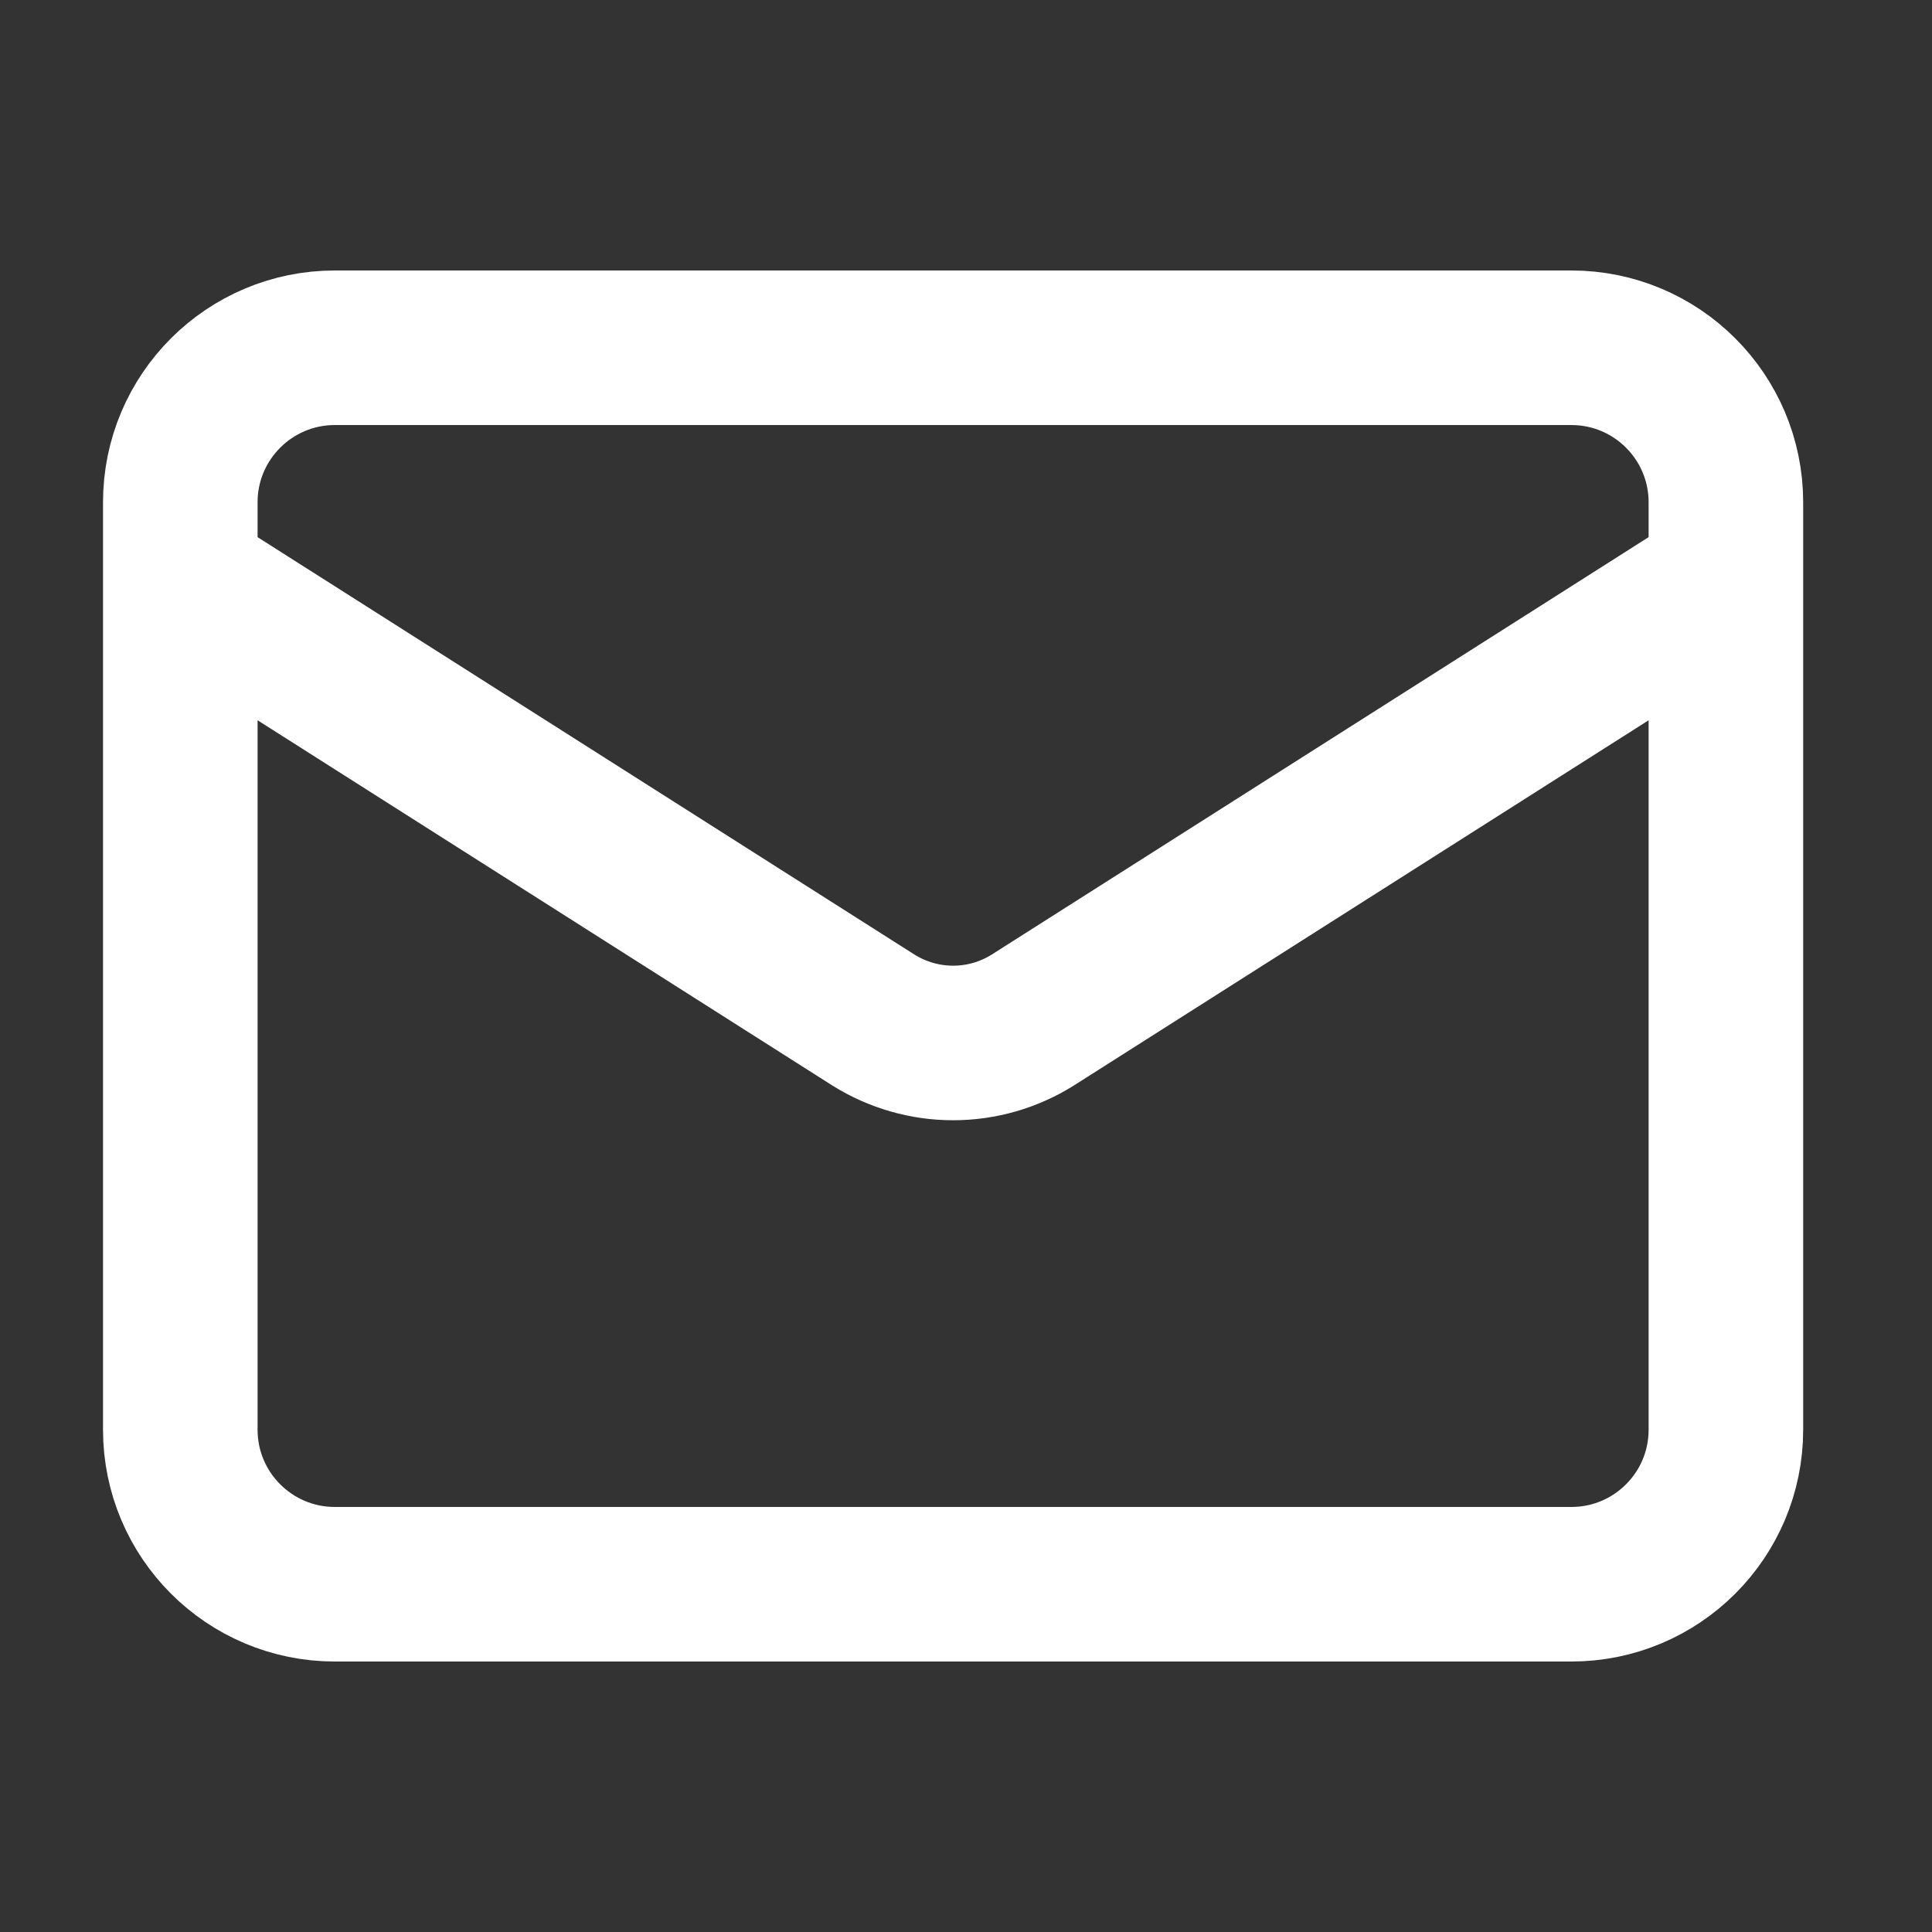
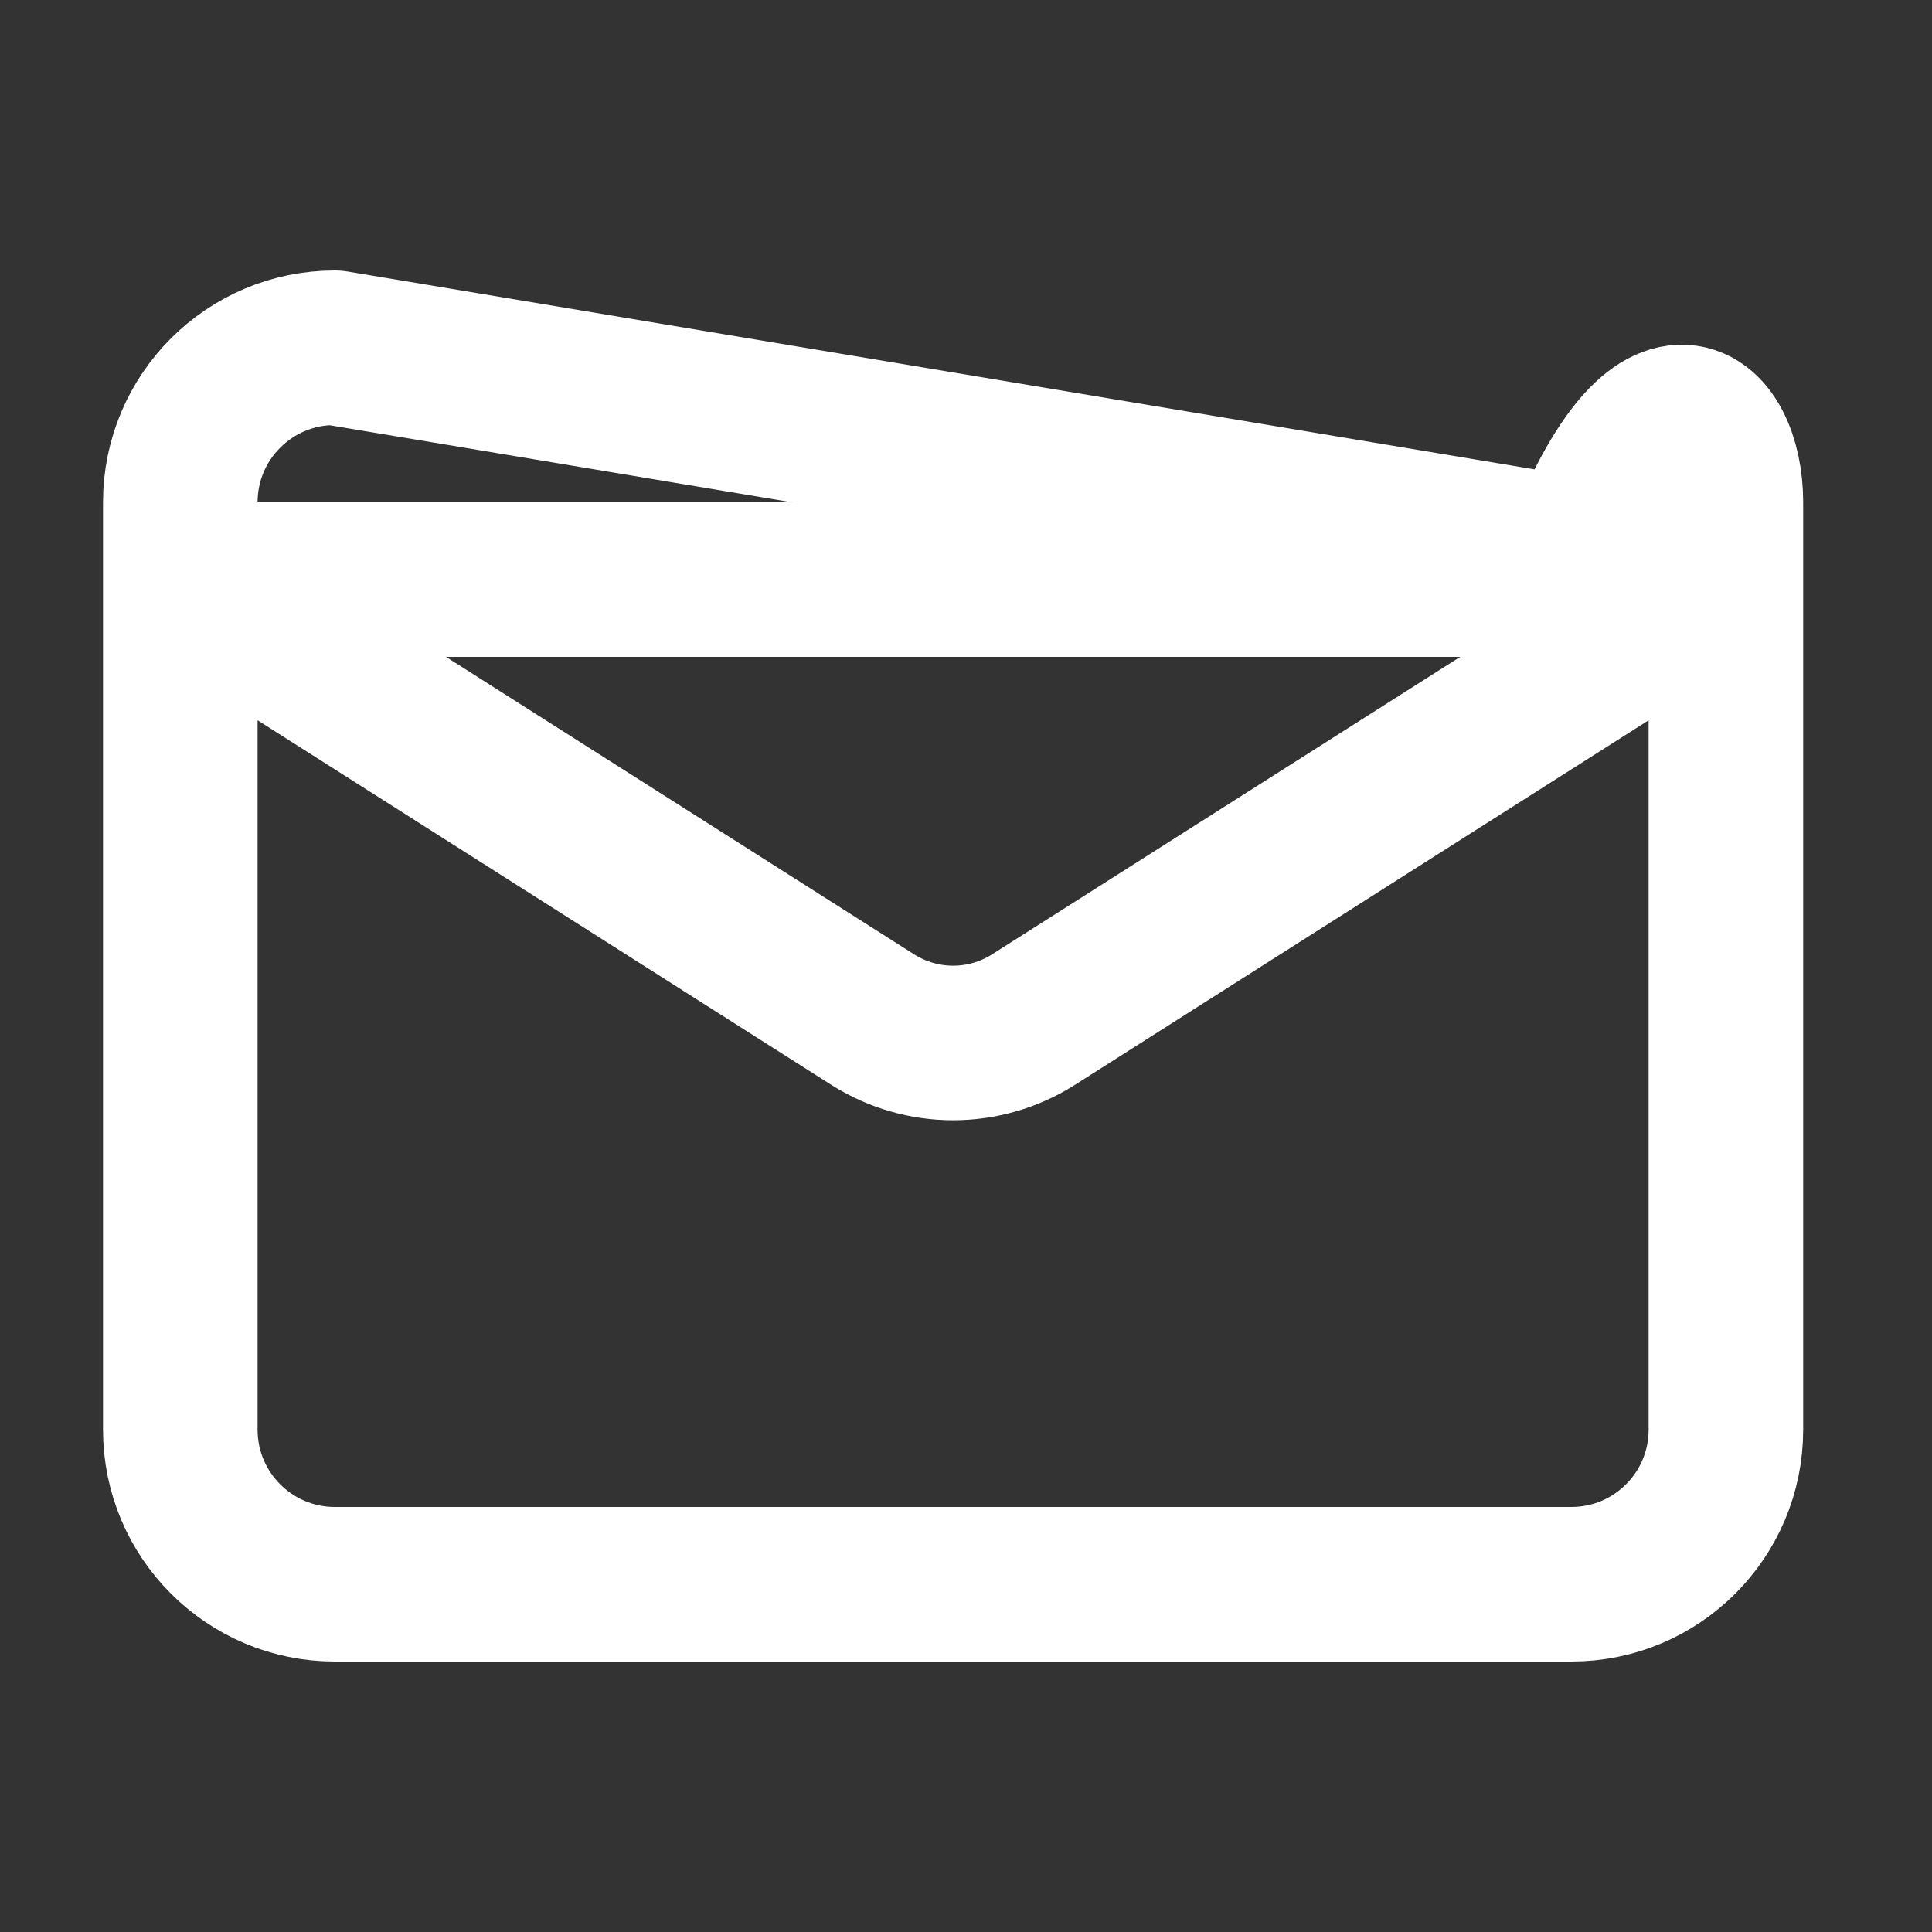
<svg xmlns="http://www.w3.org/2000/svg" width="25" height="25" viewBox="0 0 25 25" fill="none">
  <rect x="0" y="0" width="25" height="25" fill="#333333" stroke="none" />
-   <path d="M22.333 7.5L13.363 13.2C13.055 13.393 12.698 13.496 12.333 13.496C11.969 13.496 11.612 13.393 11.303 13.2L2.333 7.5M4.333 4.5H20.333C21.438 4.5 22.333 5.395 22.333 6.5V18.5C22.333 19.605 21.438 20.5 20.333 20.5H4.333C3.229 20.5 2.333 19.605 2.333 18.5V6.5C2.333 5.395 3.229 4.5 4.333 4.5Z" stroke="white" stroke-width="2" stroke-linecap="round" stroke-linejoin="round" />
+   <path d="M22.333 7.5L13.363 13.2C13.055 13.393 12.698 13.496 12.333 13.496C11.969 13.496 11.612 13.393 11.303 13.2L2.333 7.5H20.333C21.438 4.5 22.333 5.395 22.333 6.5V18.5C22.333 19.605 21.438 20.5 20.333 20.5H4.333C3.229 20.5 2.333 19.605 2.333 18.5V6.5C2.333 5.395 3.229 4.5 4.333 4.5Z" stroke="white" stroke-width="2" stroke-linecap="round" stroke-linejoin="round" />
</svg>